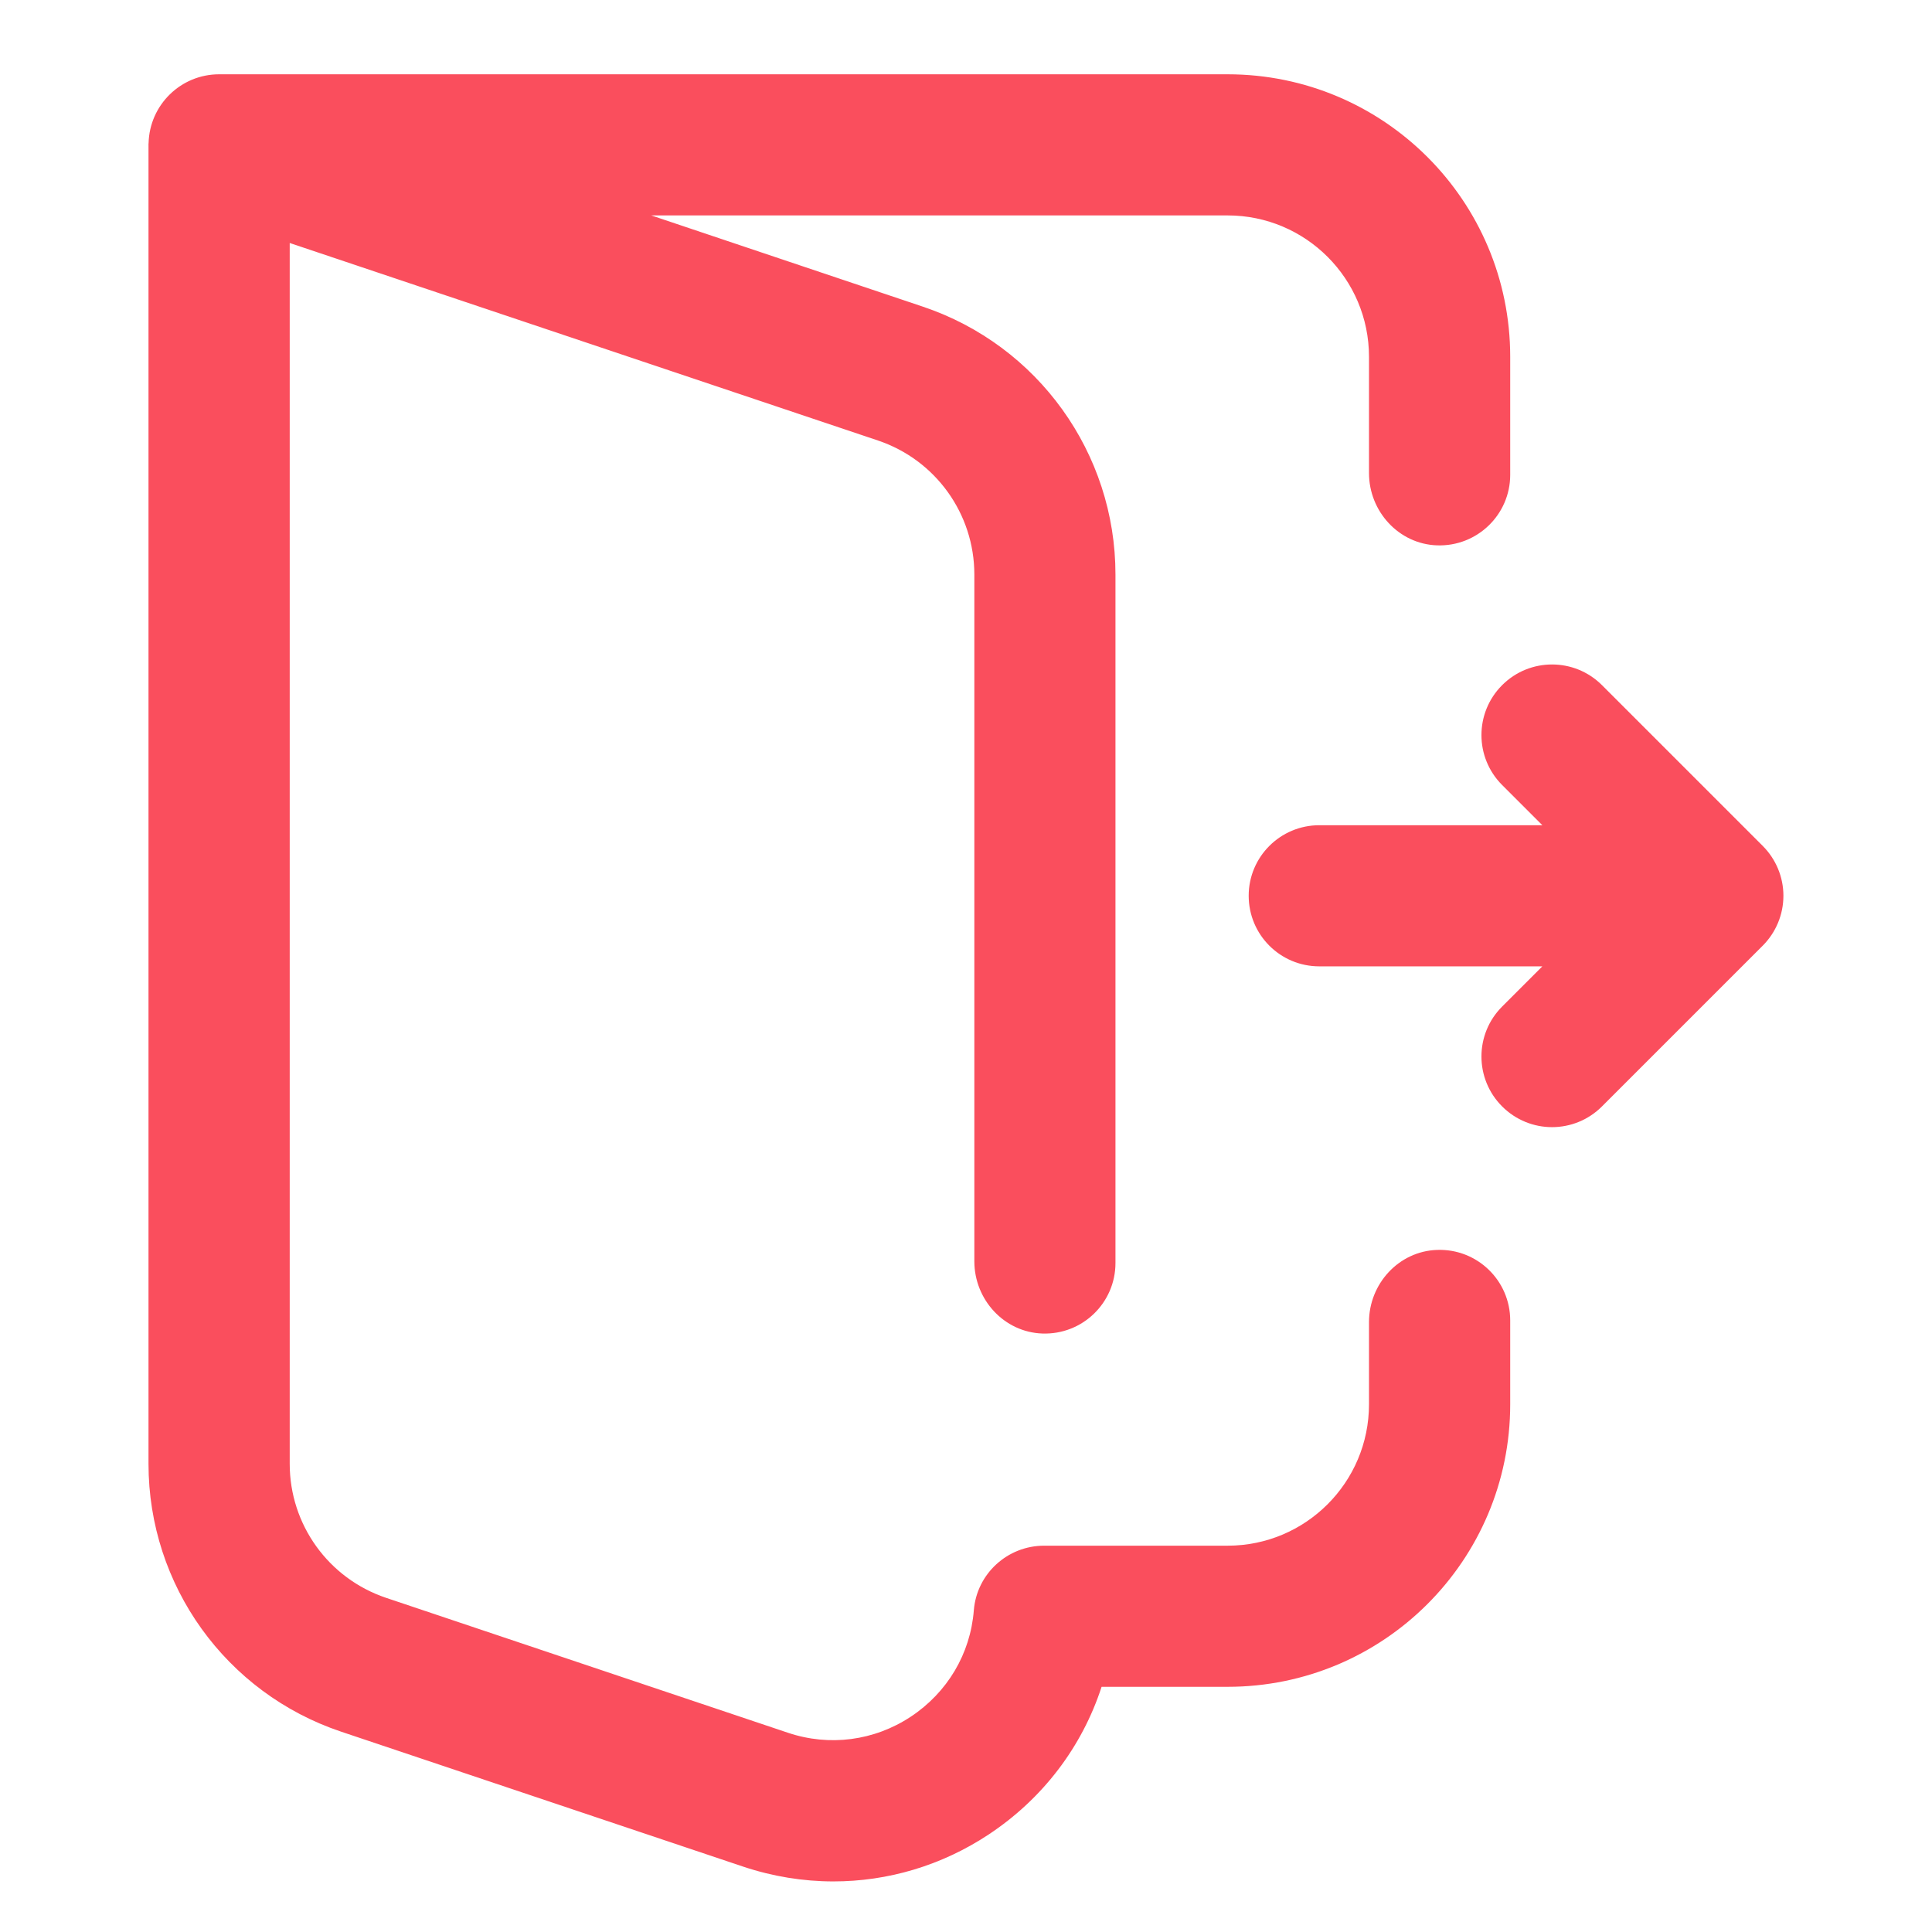
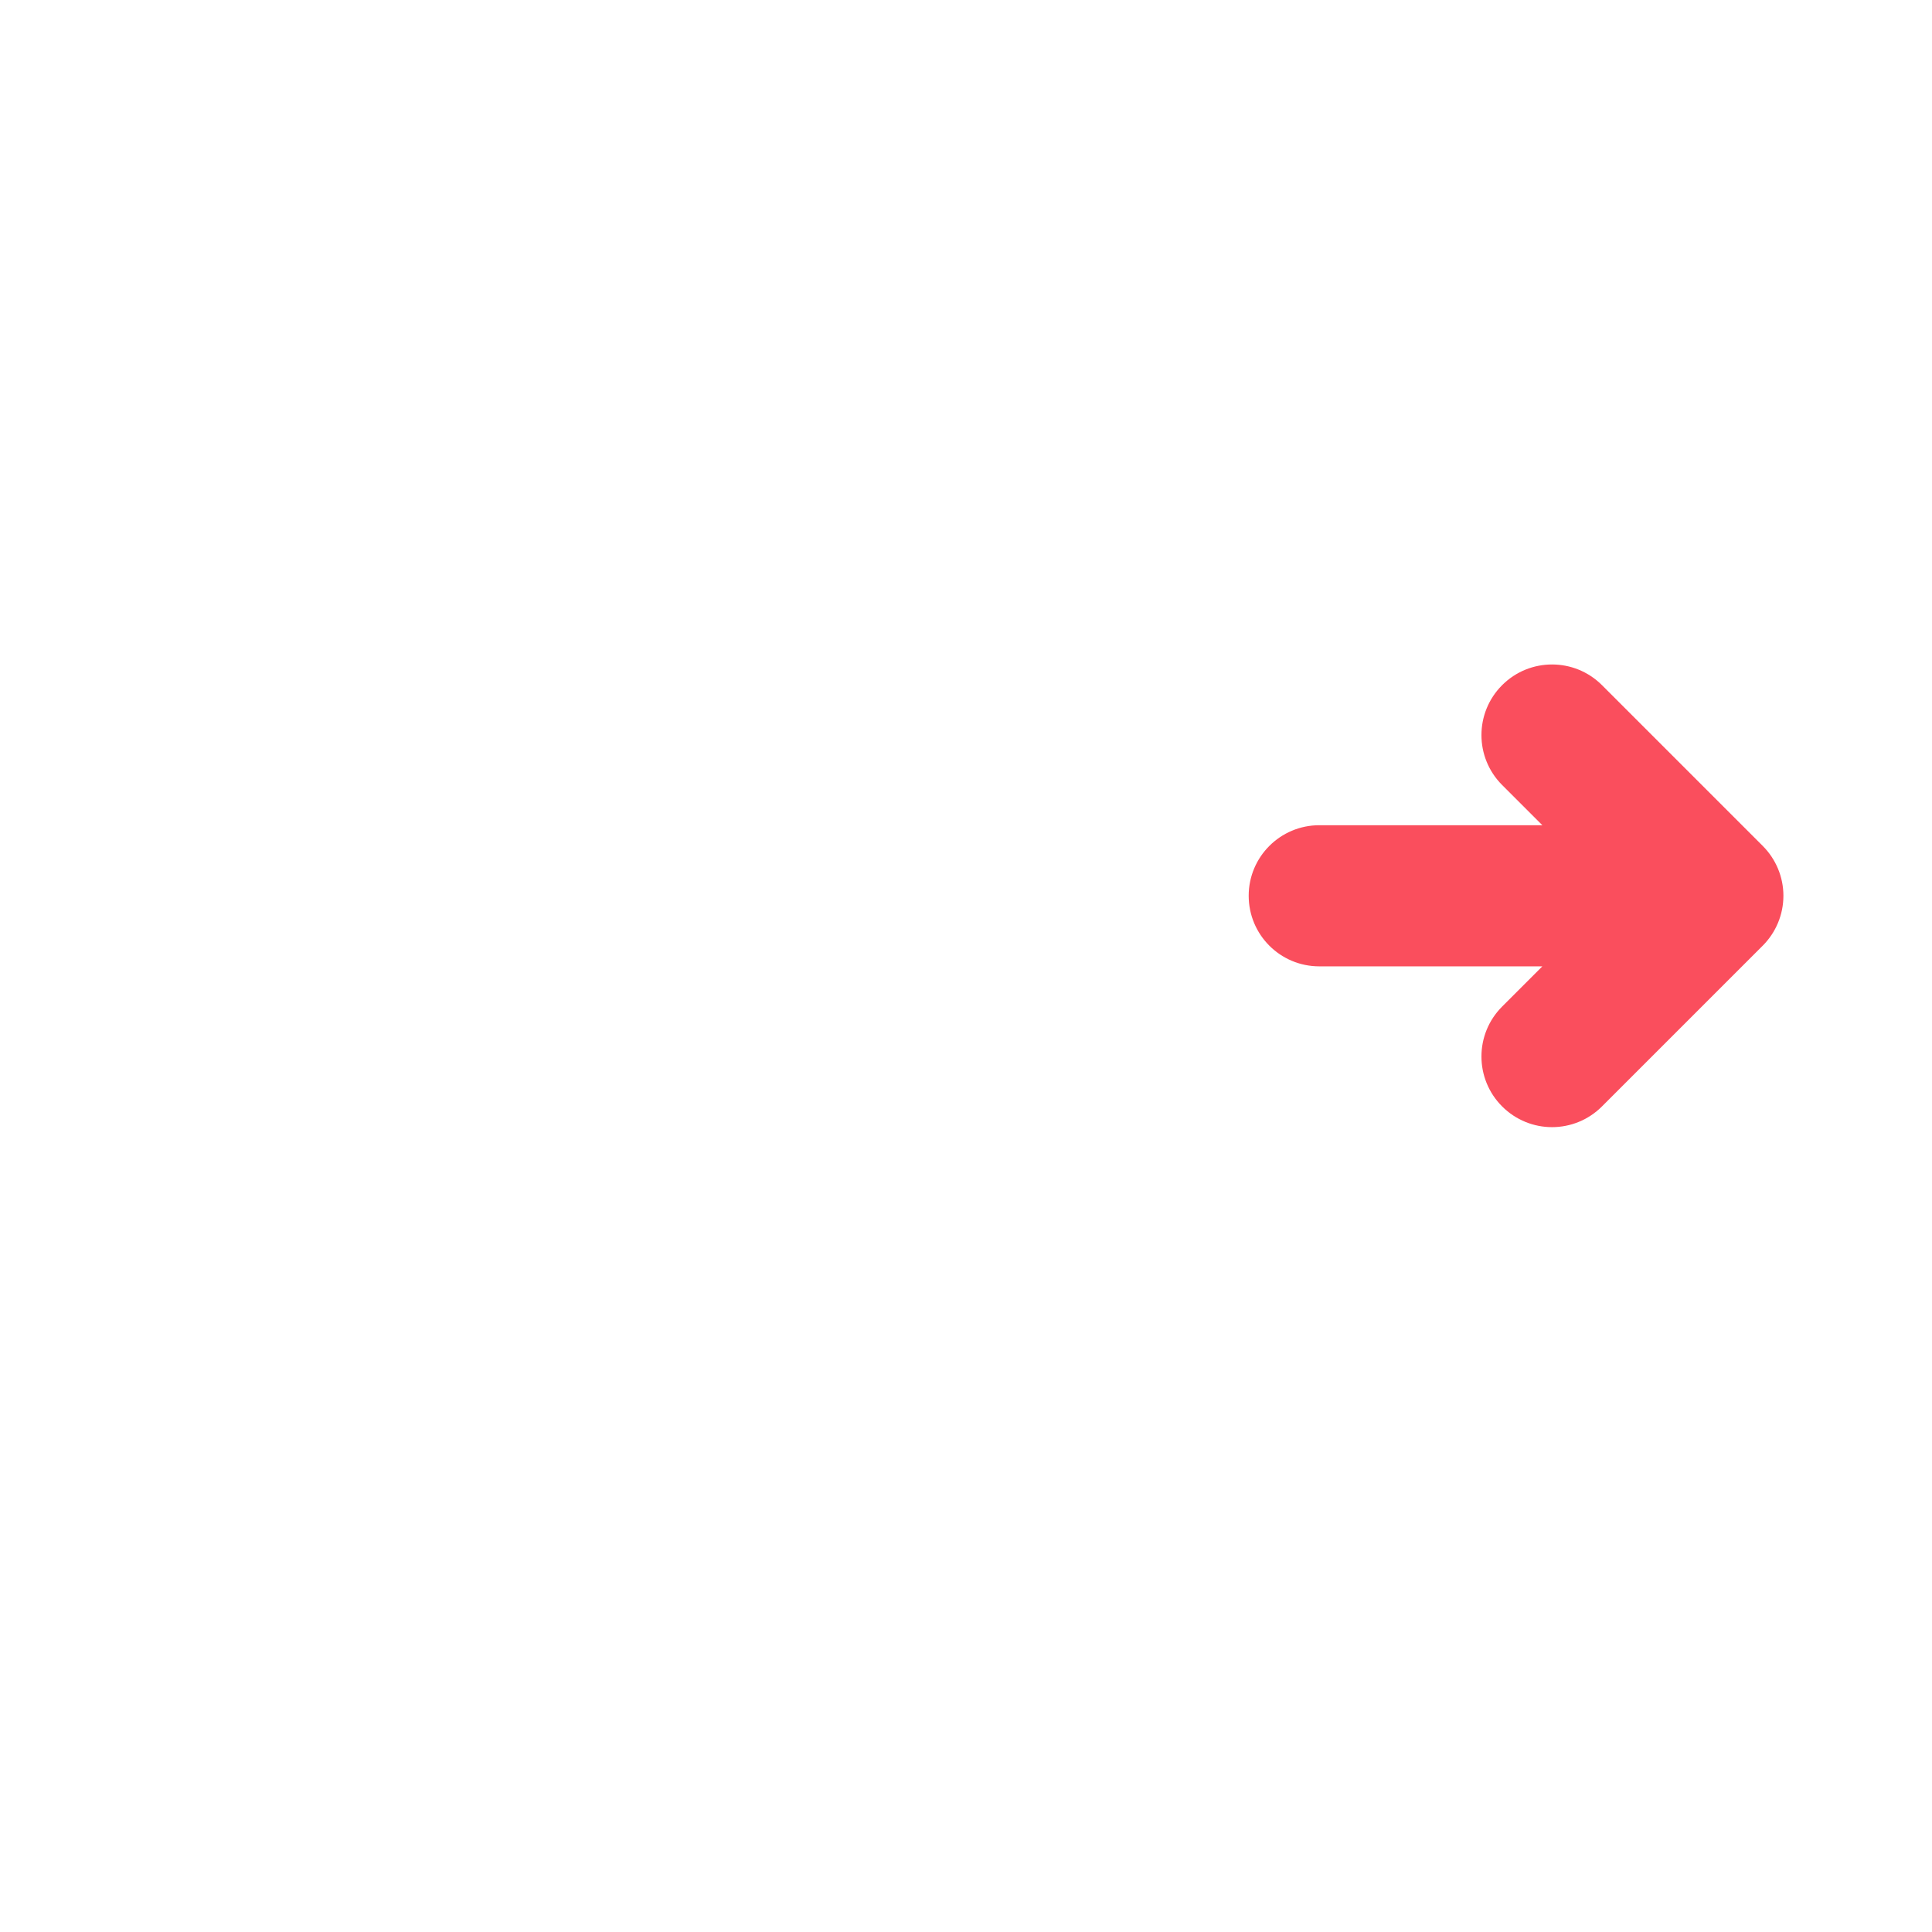
<svg xmlns="http://www.w3.org/2000/svg" width="22" height="22" viewBox="0 0 22 22" fill="none">
  <g id="leave">
    <g id="Group">
      <path id="Vector" d="M20.072 9.632L18.242 7.802C17.928 7.488 17.419 7.488 17.105 7.802C16.791 8.116 16.791 8.625 17.105 8.939L17.563 9.397H15.023C14.579 9.397 14.219 9.757 14.219 10.2C14.219 10.645 14.579 11.004 15.023 11.004H17.563L17.105 11.462C16.791 11.776 16.791 12.285 17.105 12.599C17.262 12.756 17.468 12.835 17.673 12.835C17.879 12.835 18.085 12.756 18.242 12.599L20.072 10.769C20.223 10.618 20.308 10.414 20.308 10.2C20.308 9.987 20.223 9.783 20.072 9.632Z" fill="#FA4E5D" />
-       <path id="Vector_2" d="M16.363 14.233C15.928 14.248 15.589 14.619 15.589 15.055V15.991C15.589 16.88 14.868 17.601 13.979 17.601H11.89C11.472 17.601 11.122 17.921 11.089 18.338C11.05 18.832 10.788 19.273 10.37 19.549C9.955 19.823 9.445 19.89 8.972 19.731L4.397 18.195C3.74 17.974 3.299 17.361 3.299 16.669V2.767L9.997 5.016C10.653 5.236 11.095 5.85 11.095 6.542V14.363C11.095 14.799 11.434 15.17 11.869 15.185C12.326 15.201 12.702 14.836 12.702 14.382V6.542C12.702 5.159 11.819 3.932 10.509 3.492L7.416 2.453H13.979C14.868 2.453 15.589 3.174 15.589 4.063V5.387C15.589 5.823 15.928 6.195 16.363 6.21C16.821 6.226 17.197 5.86 17.197 5.407V4.063C17.197 2.286 15.756 0.846 13.979 0.846H2.495C2.059 0.846 1.703 1.194 1.692 1.63C1.692 1.635 1.691 1.638 1.691 1.638C1.691 1.642 1.691 16.669 1.691 16.669C1.691 18.053 2.573 19.279 3.885 19.719L8.461 21.255C8.799 21.368 9.146 21.424 9.49 21.424C10.11 21.424 10.722 21.244 11.256 20.891C11.874 20.483 12.322 19.891 12.544 19.208H13.979C15.756 19.208 17.197 17.768 17.197 15.991V15.036C17.197 14.582 16.821 14.216 16.363 14.233Z" fill="#FA4E5D" />
    </g>
  </g>
</svg>